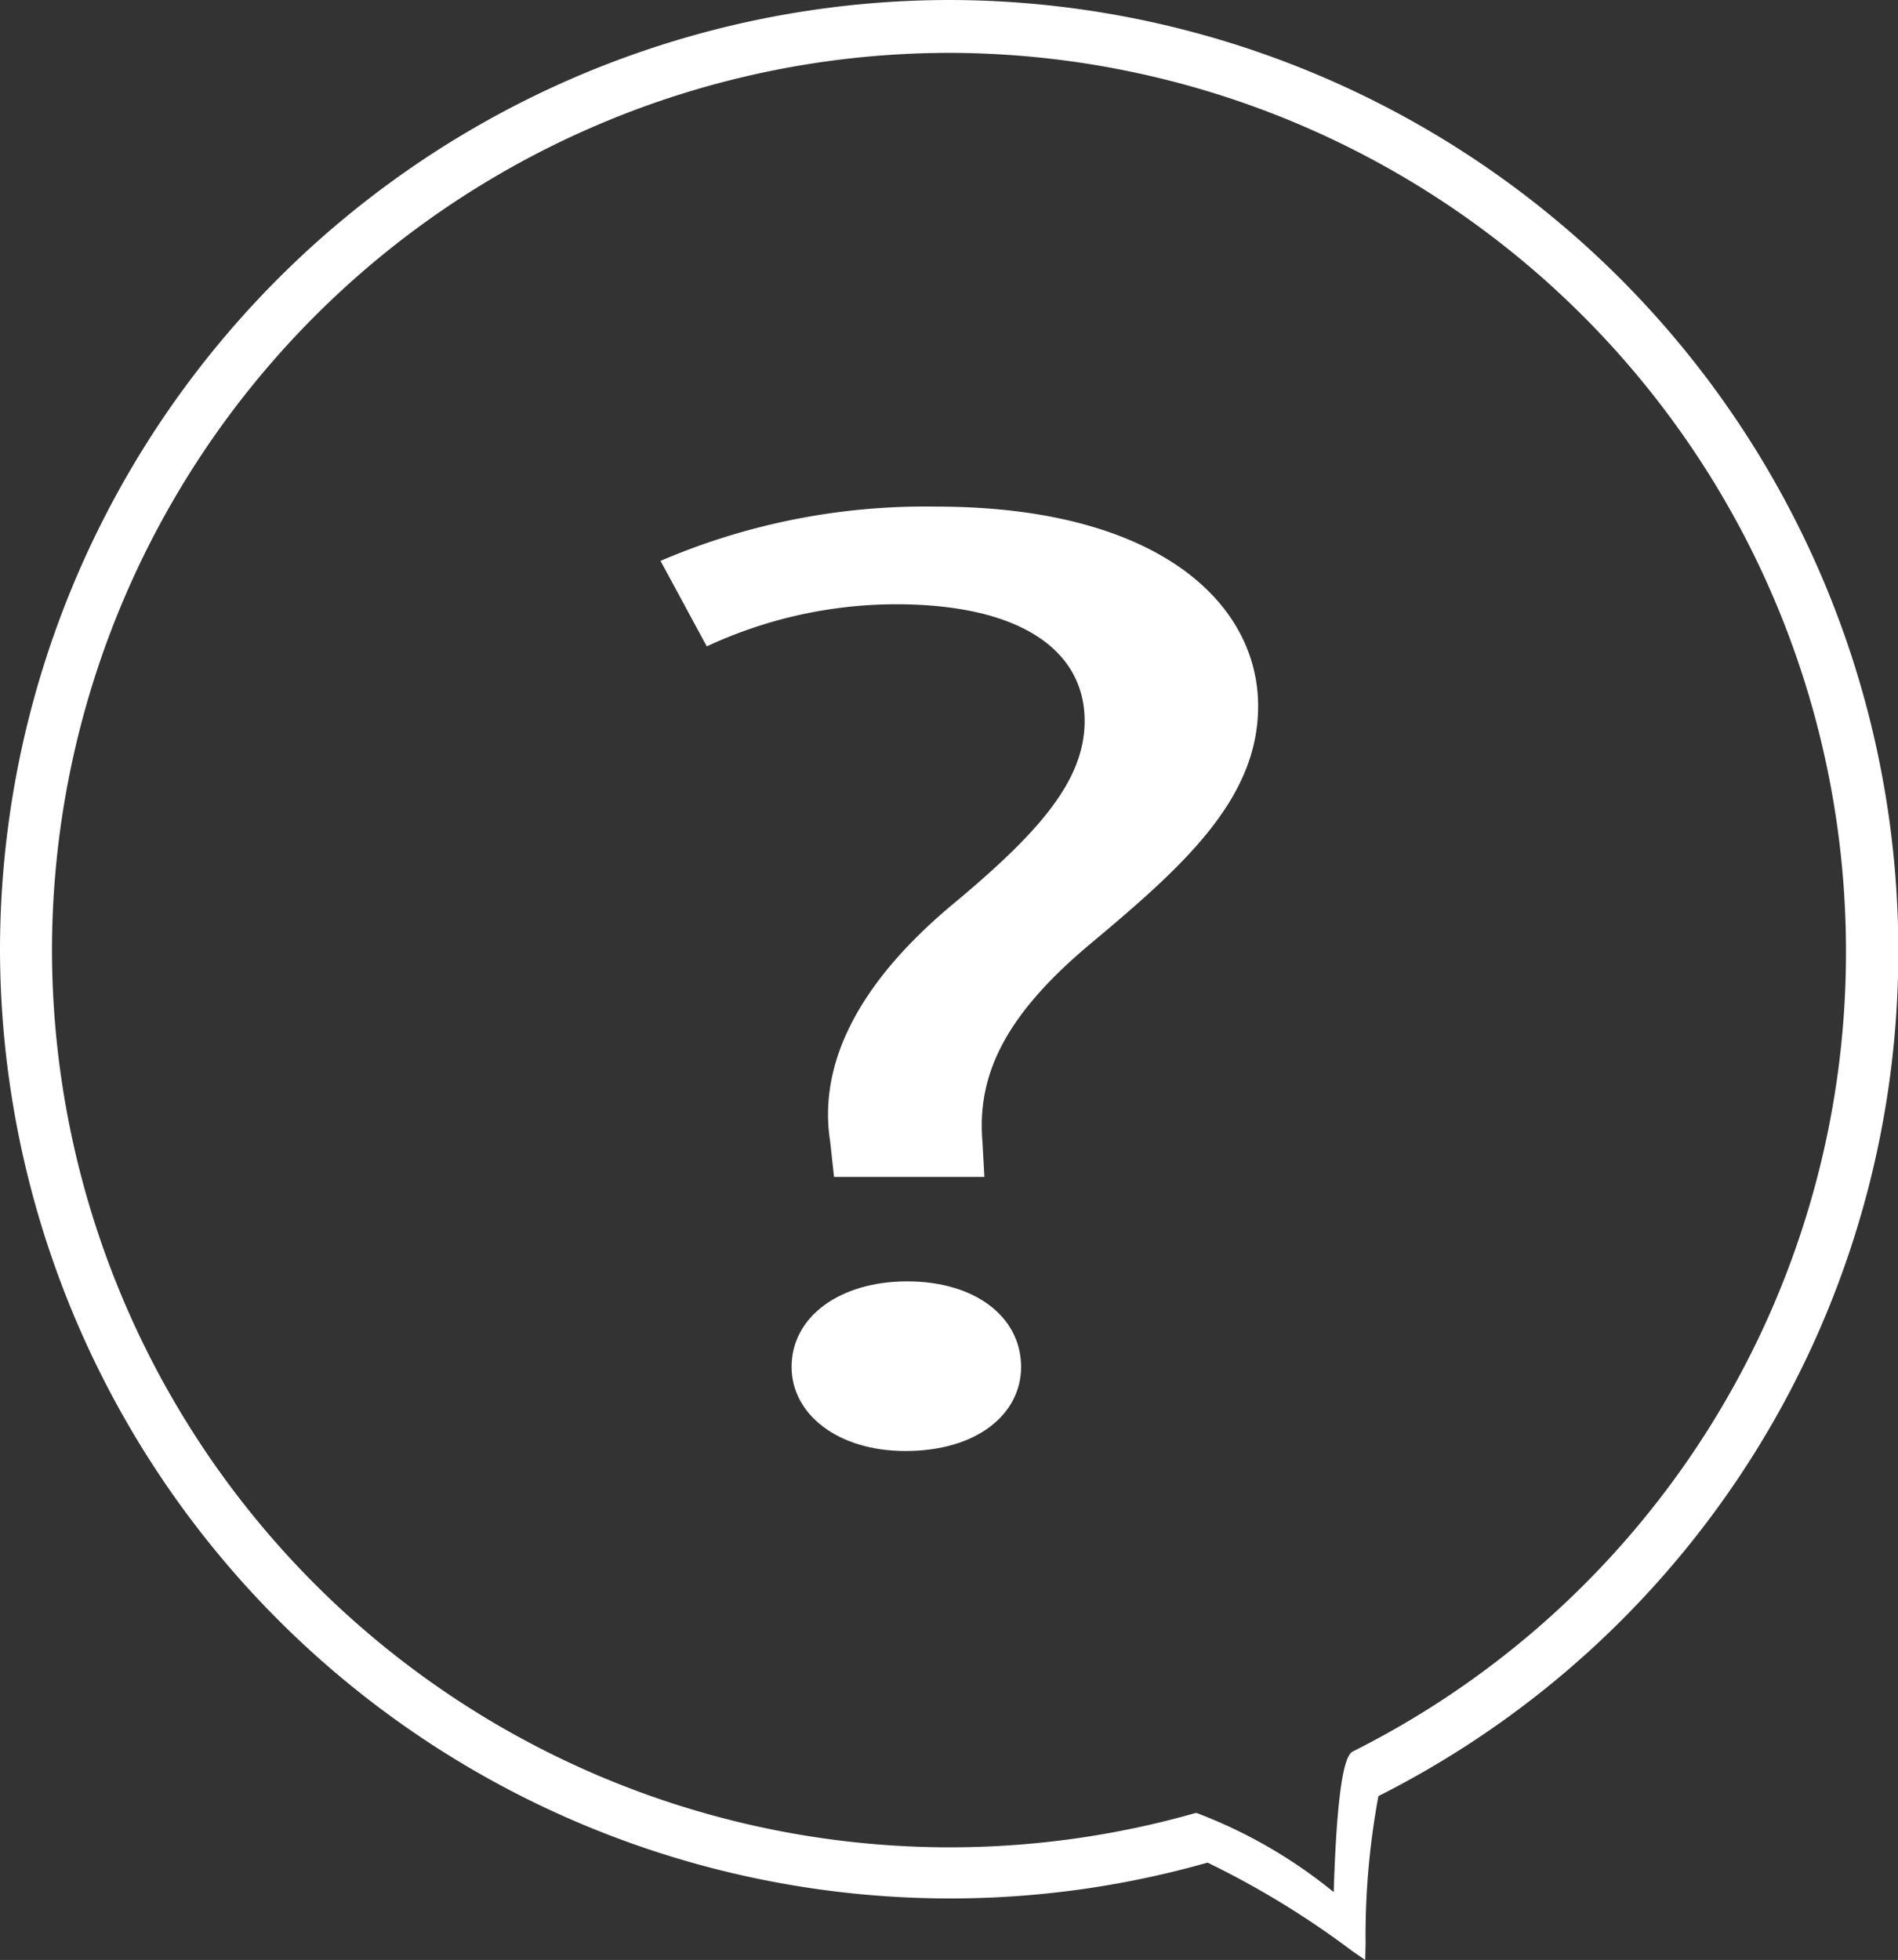
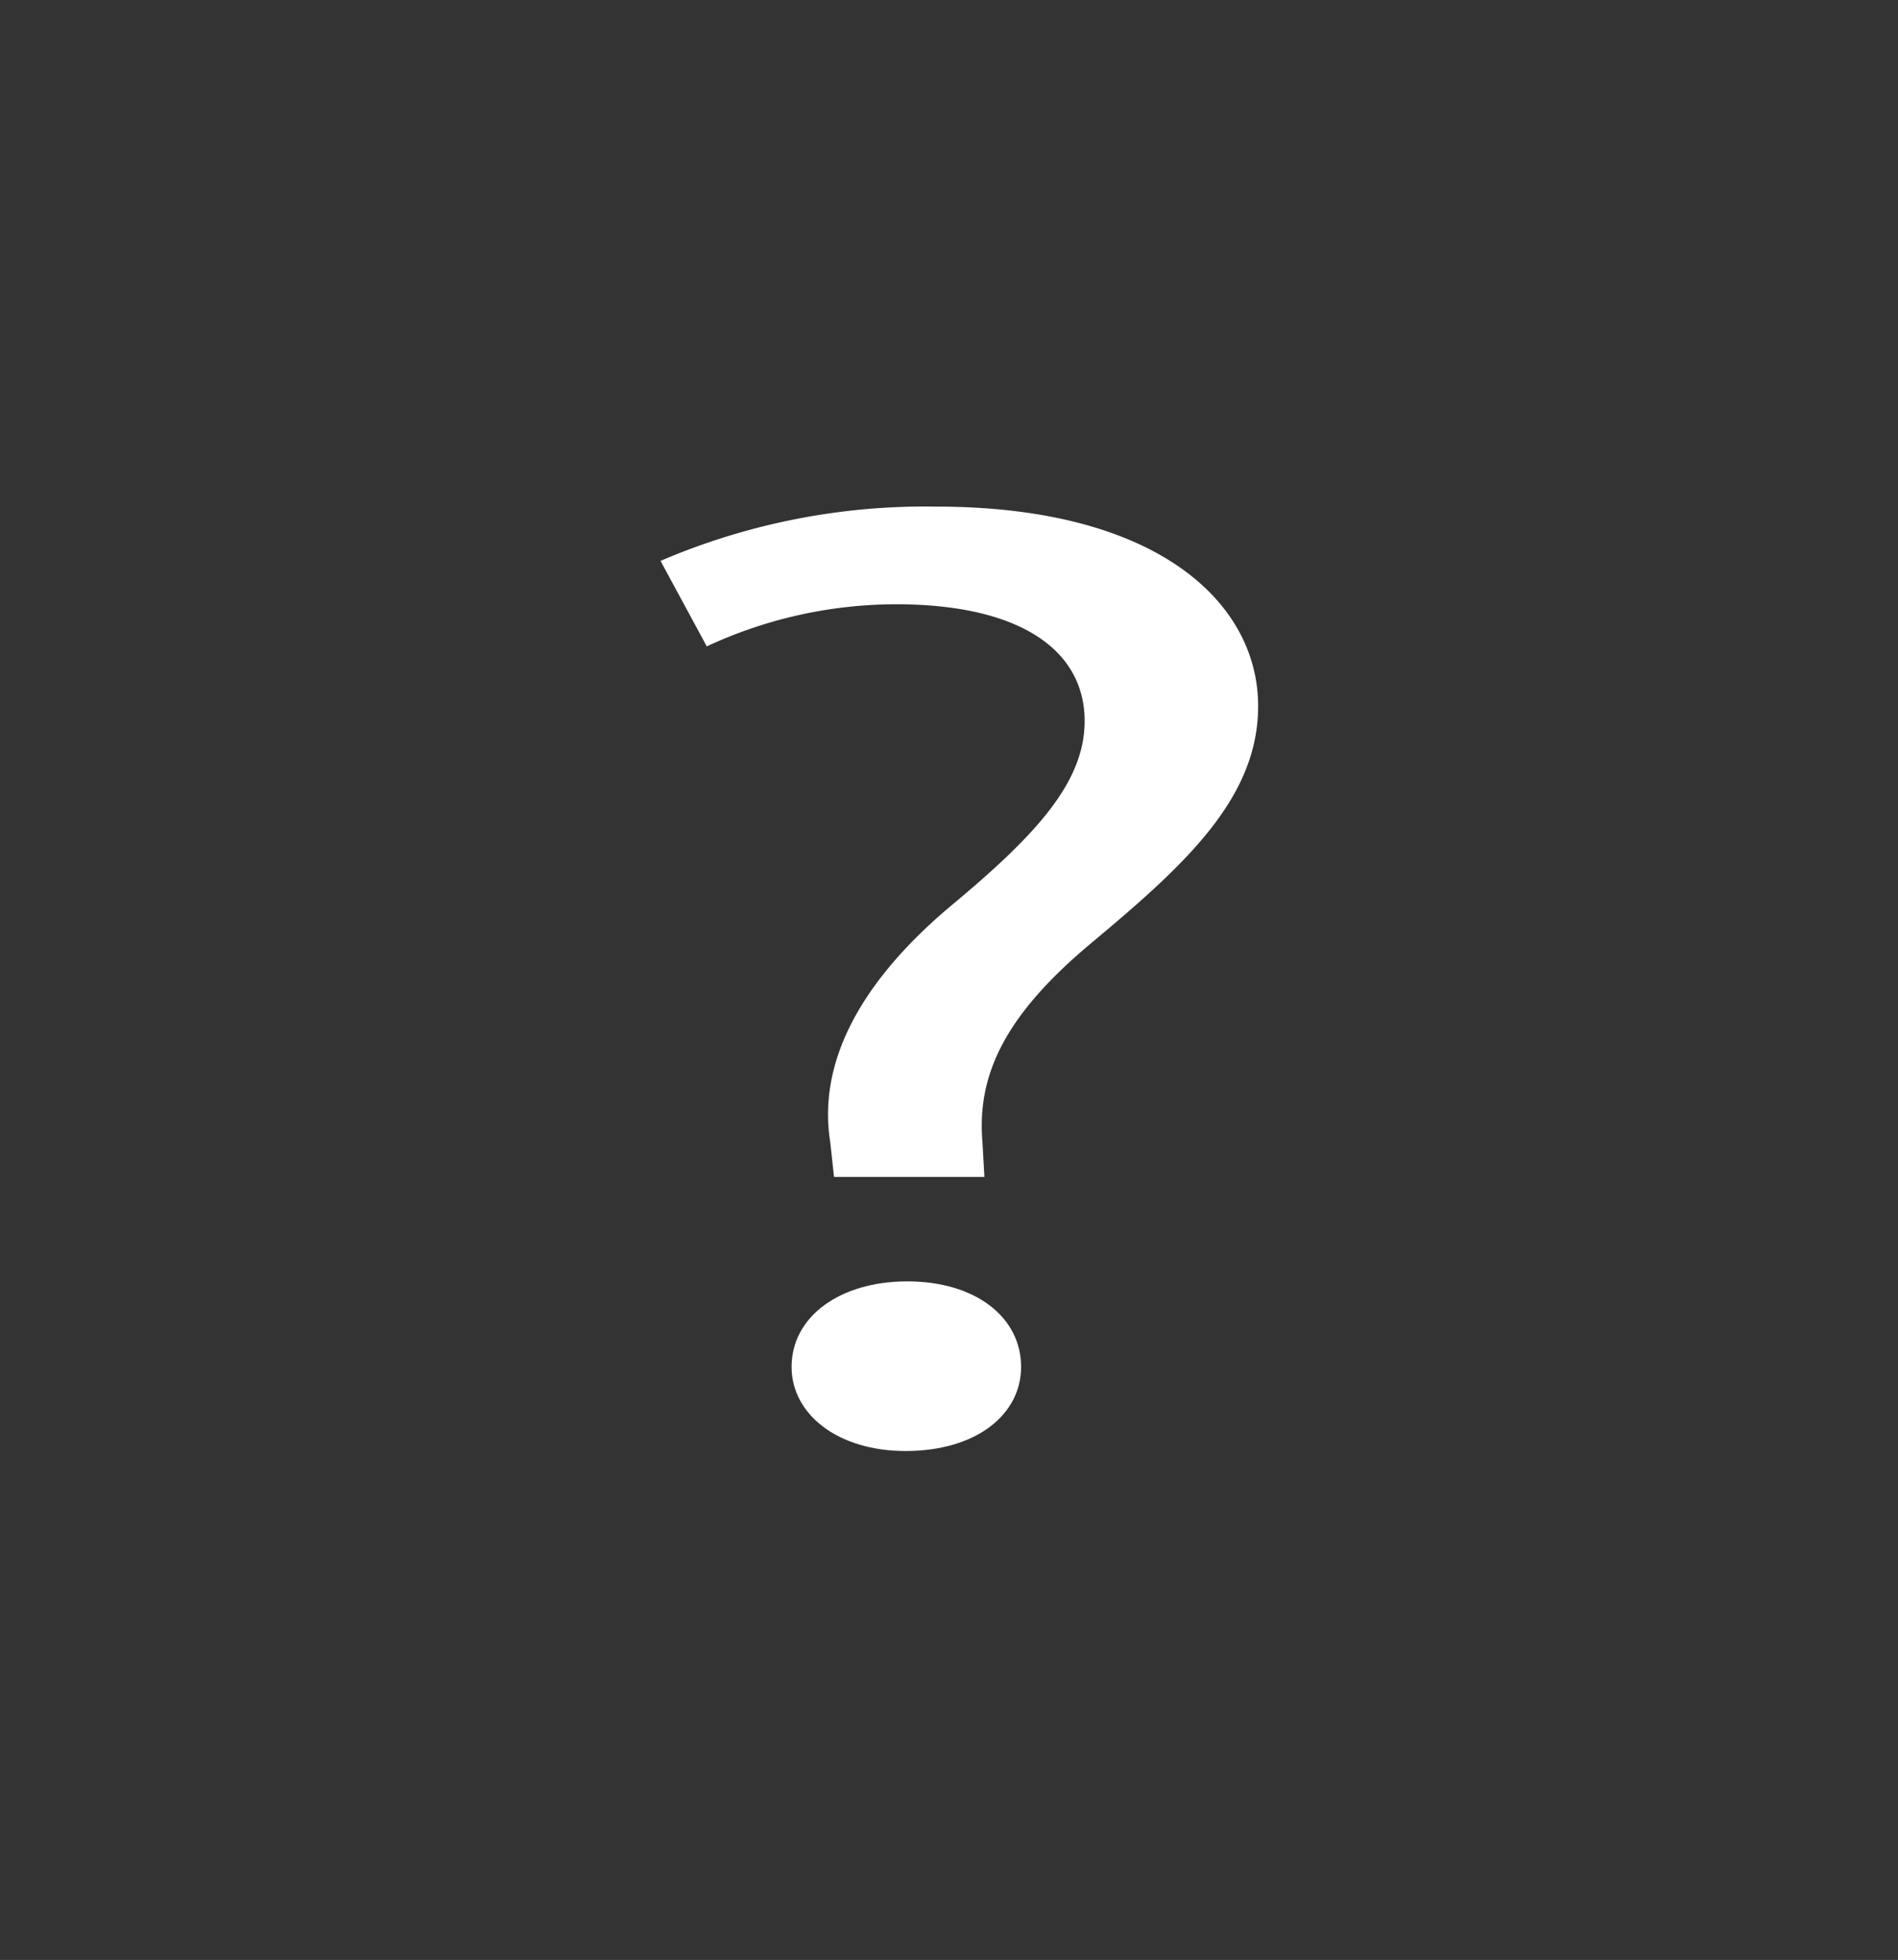
<svg xmlns="http://www.w3.org/2000/svg" width="43.343" height="44.746" viewBox="0 0 43.343 44.746">
  <rect x="0" y="0" width="43.343" height="44.746" fill="#333333" stroke="none" />
  <g id="_2" data-name="2" transform="translate(551.363 -295.784)">
    <path id="パス_1496" data-name="パス 1496" d="M-530.644,325.038c-1.541,0-2.642.806-2.642,1.952,0,1.084,1.057,1.921,2.6,1.921,1.628,0,2.641-.837,2.641-1.921C-528.047,325.844-529.1,325.038-530.644,325.038Z" fill="#fff" />
    <path id="パス_1497" data-name="パス 1497" d="M-529.984,307.35a15.326,15.326,0,0,0-6.295,1.239l1.056,1.952a10.272,10.272,0,0,1,4.447-.961c2.773.032,4.182,1.085,4.182,2.665,0,1.394-1.1,2.6-3.082,4.243-2.2,1.859-2.993,3.687-2.729,5.359l.088.806h3.434l-.045-.806c-.132-1.579.573-2.942,2.51-4.553,2.113-1.766,3.786-3.284,3.786-5.39C-522.632,309.55-524.921,307.35-529.984,307.35Z" fill="#fff" />
-     <path id="パス_1498" data-name="パス 1498" d="M-529.692,295.784a21.7,21.7,0,0,0-21.671,21.671,21.7,21.7,0,0,0,21.671,21.671,21.507,21.507,0,0,0,5.905-.818,20.017,20.017,0,0,1,3.3,2.016l.3.206.009-.361a17.443,17.443,0,0,1,.293-3.38,21.583,21.583,0,0,0,11.872-19.334A21.7,21.7,0,0,0-529.692,295.784Zm9.235,39.98c-.1.051-.357.181-.449,3.218a11.234,11.234,0,0,0-3.128-1.806.193.193,0,0,0-.051.006,20.5,20.5,0,0,1-5.607.777,20.507,20.507,0,0,1-20.484-20.484,20.507,20.507,0,0,1,20.484-20.484,20.507,20.507,0,0,1,20.484,20.484A20.4,20.4,0,0,1-520.457,335.764Z" fill="#fff" />
  </g>
</svg>